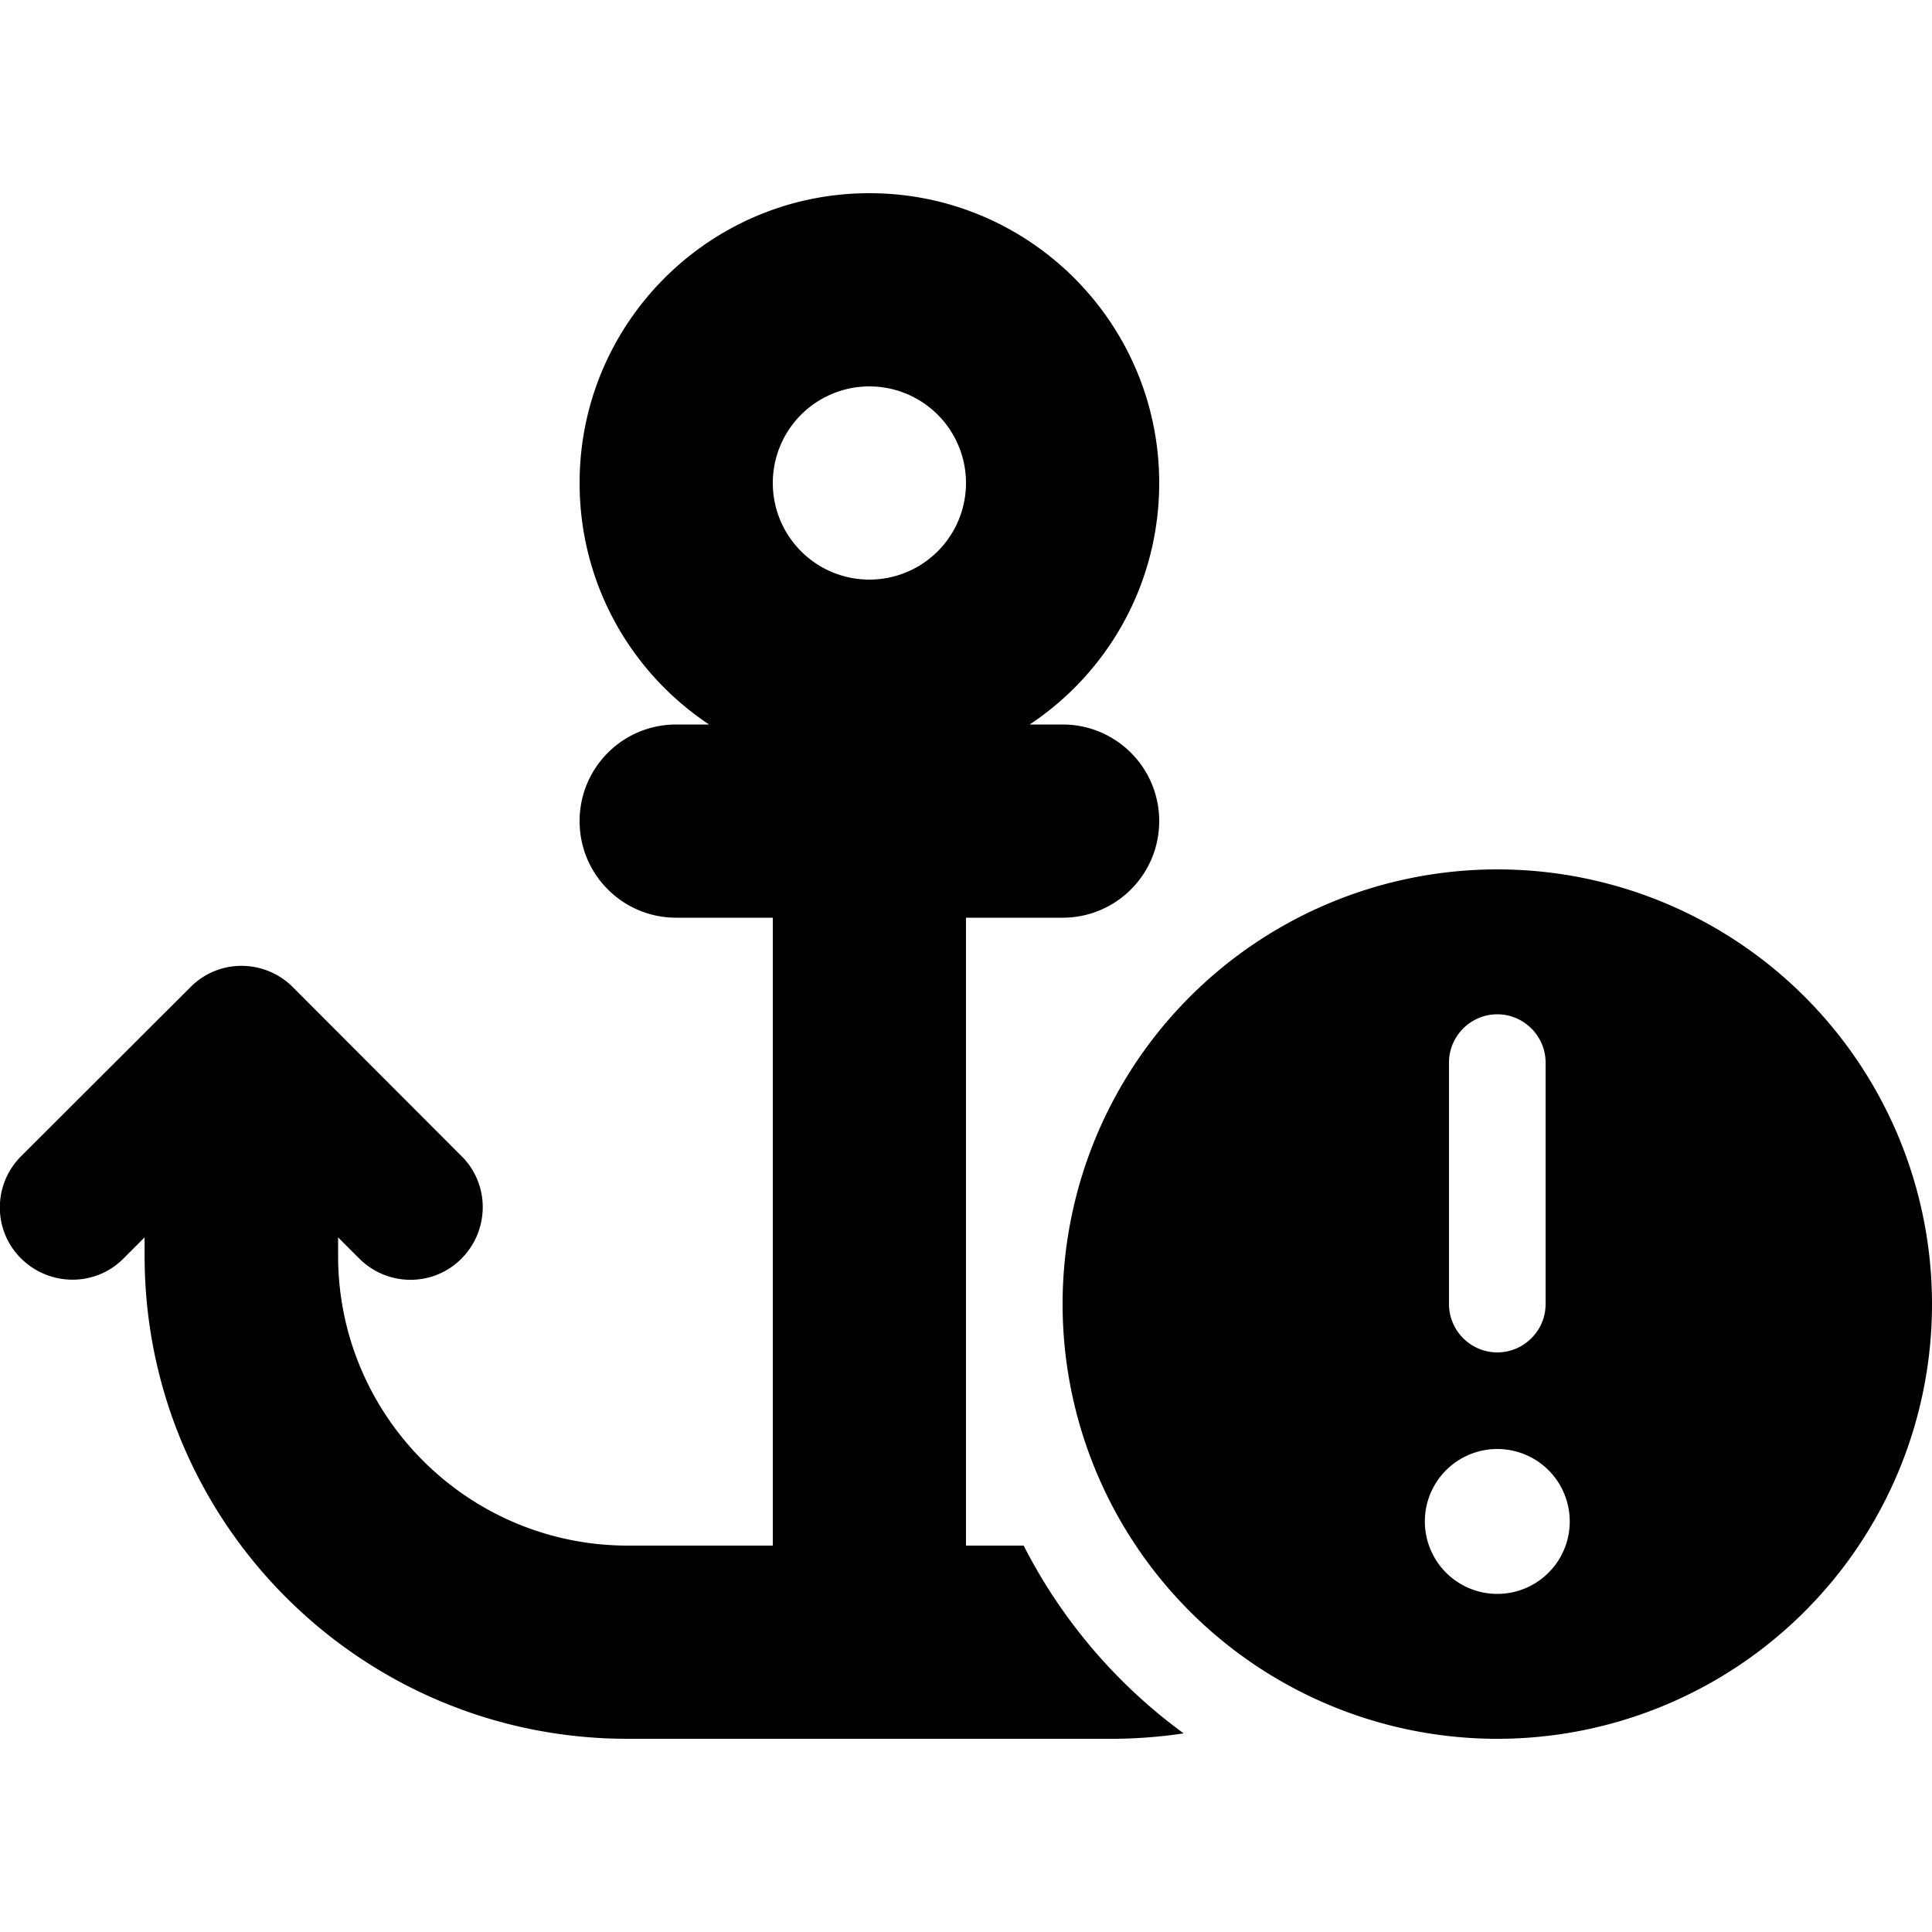
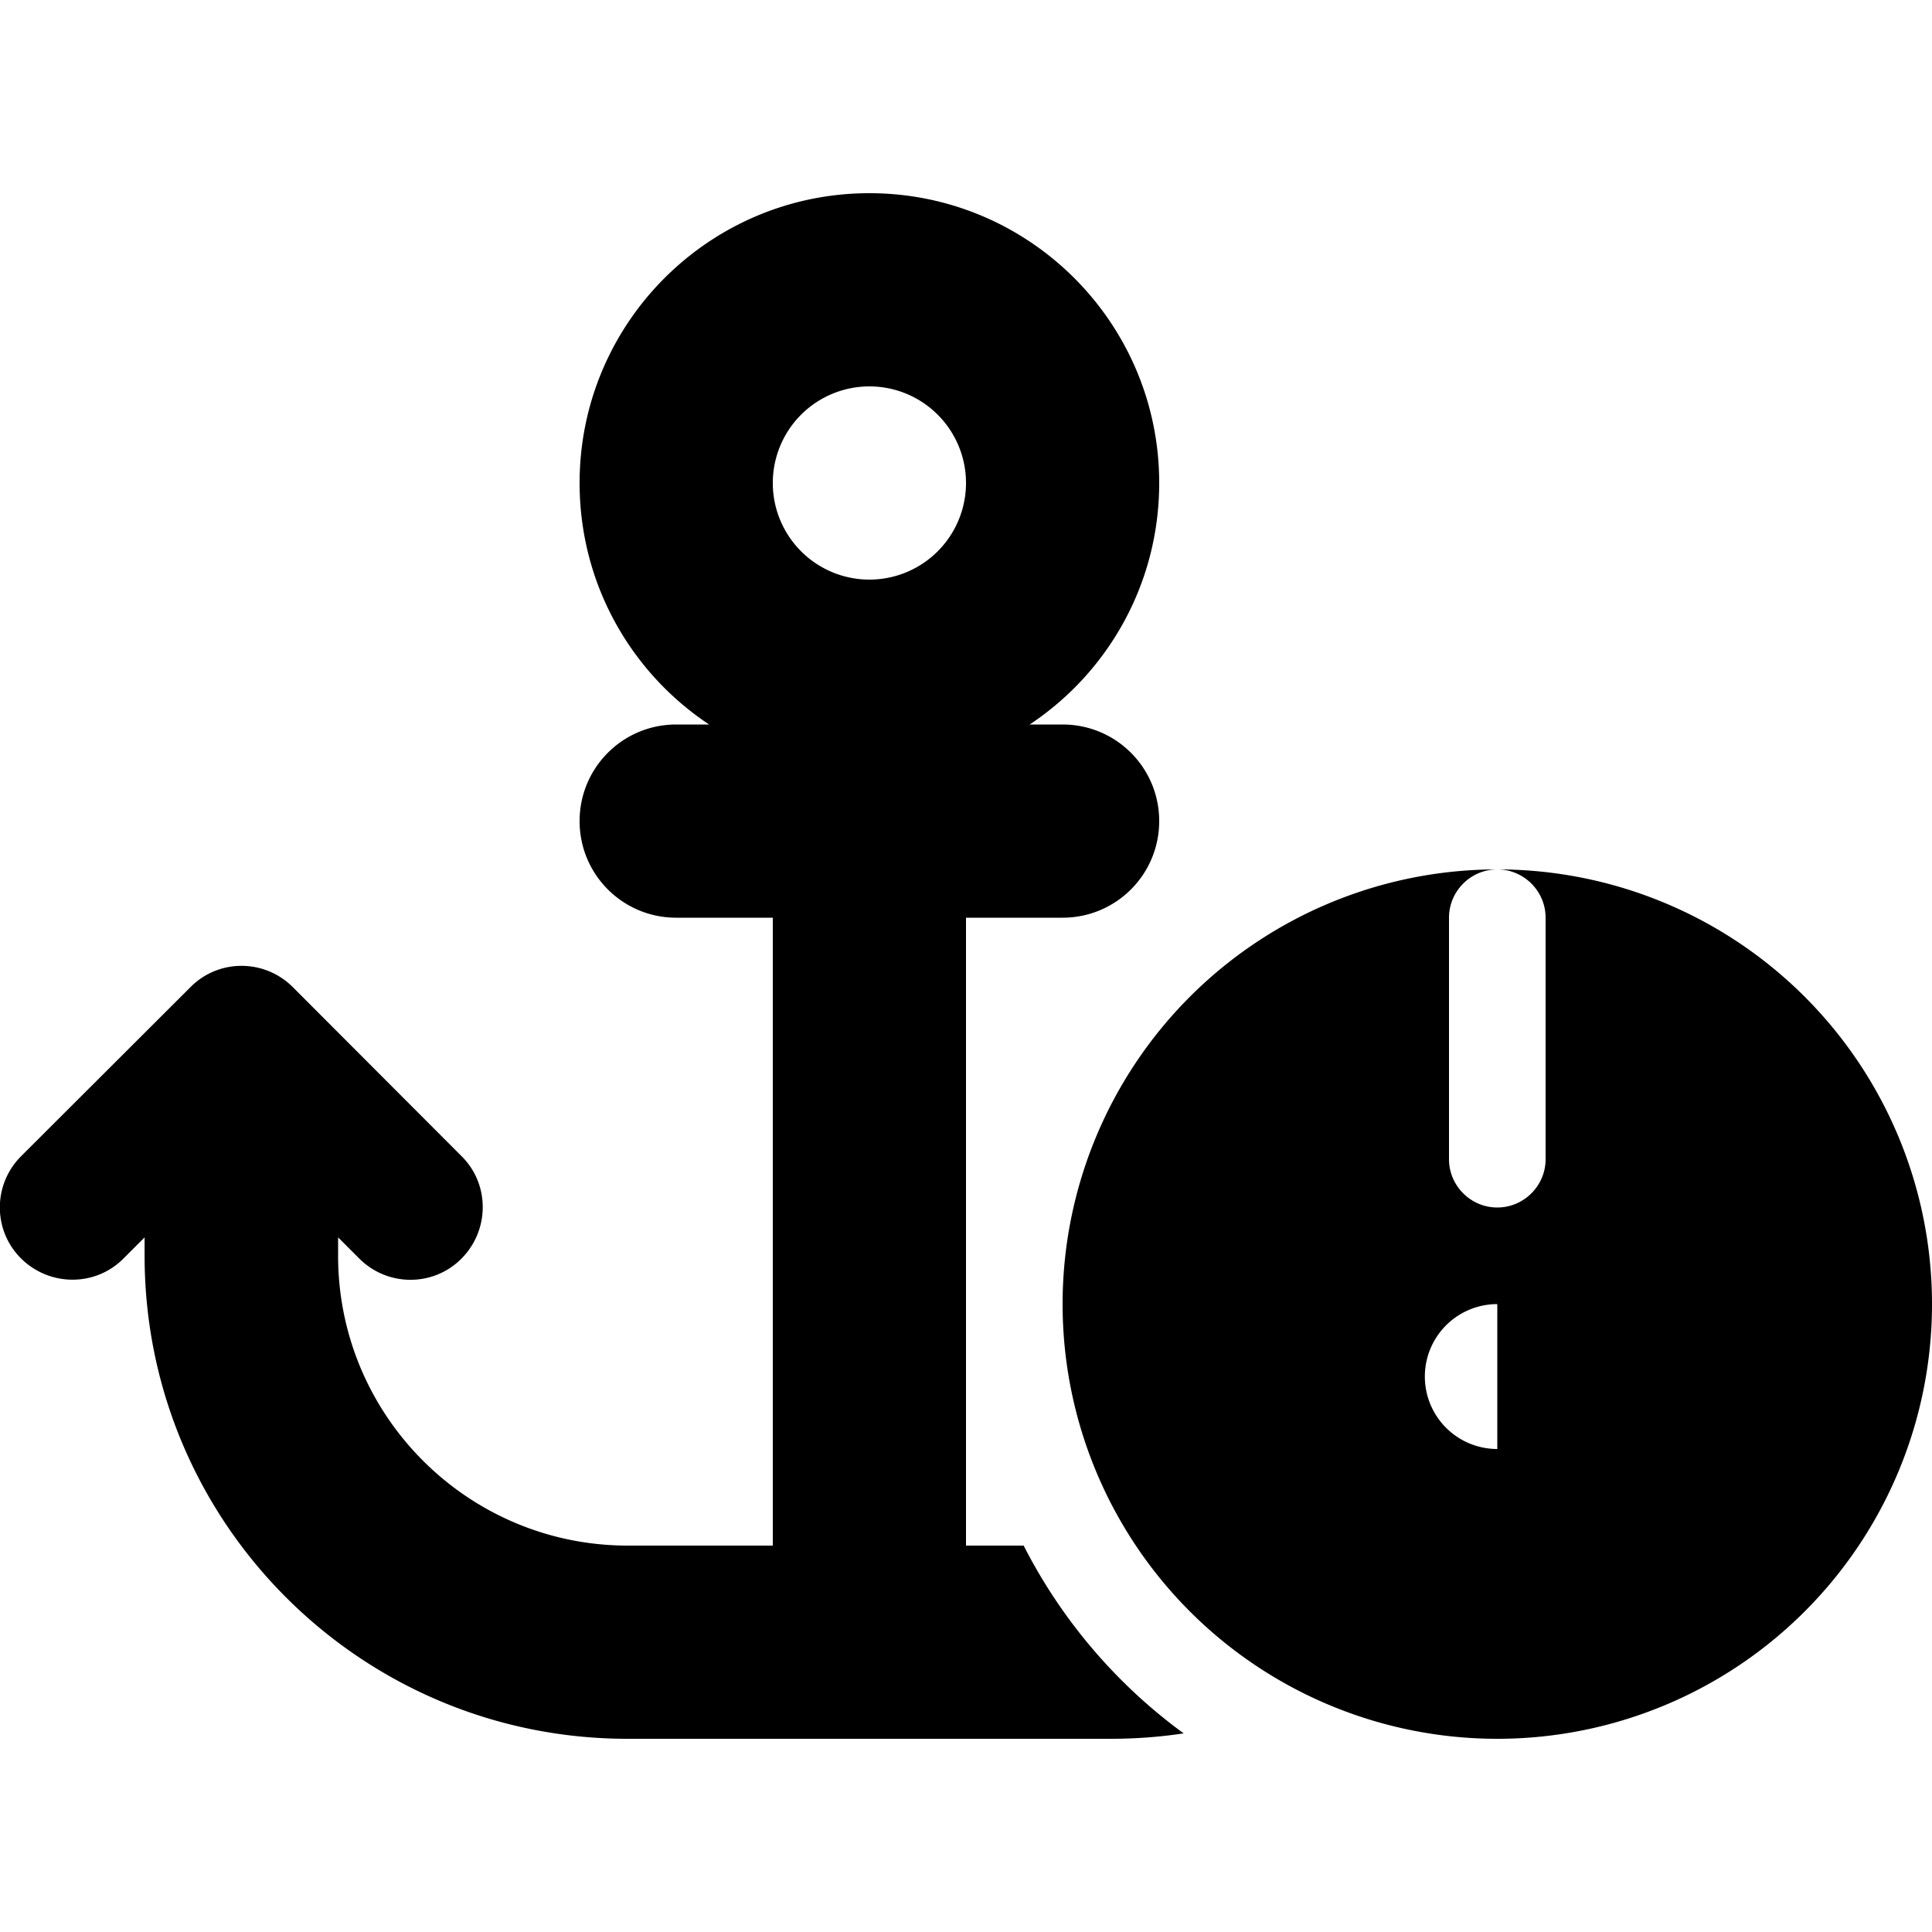
<svg xmlns="http://www.w3.org/2000/svg" width="800" height="800" viewBox="0 0 640 512">
-   <path fill="currentColor" d="M320 96a32 32 0 1 1-64 0a32 32 0 1 1 64 0m21.1 80C367 158.8 384 129.4 384 96c0-53-43-96-96-96s-96 43-96 96c0 33.4 17 62.8 42.9 80H224c-17.7 0-32 14.3-32 32s14.3 32 32 32h32v208h-48c-53 0-96-43-96-96v-6.1l7 7c9.4 9.4 24.6 9.4 33.9 0s9.4-24.6 0-33.9L97 263c-9.4-9.4-24.6-9.4-33.9 0L7 319c-9.4 9.4-9.4 24.6 0 33.9s24.6 9.4 33.9 0l7-7v6.1c0 88.4 71.6 160 160 160h160c8.2 0 16.3-.6 24.2-1.8c-22.2-16.2-40.4-37.5-53-62.2H320V240h32c17.7 0 32-14.3 32-32s-14.3-32-32-32zM496 512a144 144 0 1 0 0-288a144 144 0 1 0 0 288m0-96a24 24 0 1 1 0 48a24 24 0 1 1 0-48m0-144c8.8 0 16 7.2 16 16v80c0 8.8-7.2 16-16 16s-16-7.2-16-16v-80c0-8.8 7.2-16 16-16" />
+   <path fill="currentColor" d="M320 96a32 32 0 1 1-64 0a32 32 0 1 1 64 0m21.1 80C367 158.8 384 129.4 384 96c0-53-43-96-96-96s-96 43-96 96c0 33.4 17 62.8 42.9 80H224c-17.7 0-32 14.3-32 32s14.3 32 32 32h32v208h-48c-53 0-96-43-96-96v-6.1l7 7c9.4 9.4 24.6 9.4 33.9 0s9.4-24.6 0-33.9L97 263c-9.4-9.4-24.6-9.4-33.9 0L7 319c-9.4 9.4-9.4 24.6 0 33.9s24.6 9.4 33.9 0l7-7v6.1c0 88.4 71.6 160 160 160h160c8.2 0 16.3-.6 24.2-1.8c-22.2-16.2-40.4-37.5-53-62.2H320V240h32c17.7 0 32-14.3 32-32s-14.3-32-32-32zM496 512a144 144 0 1 0 0-288a144 144 0 1 0 0 288m0-96a24 24 0 1 1 0-48m0-144c8.8 0 16 7.2 16 16v80c0 8.8-7.2 16-16 16s-16-7.2-16-16v-80c0-8.8 7.2-16 16-16" />
</svg>